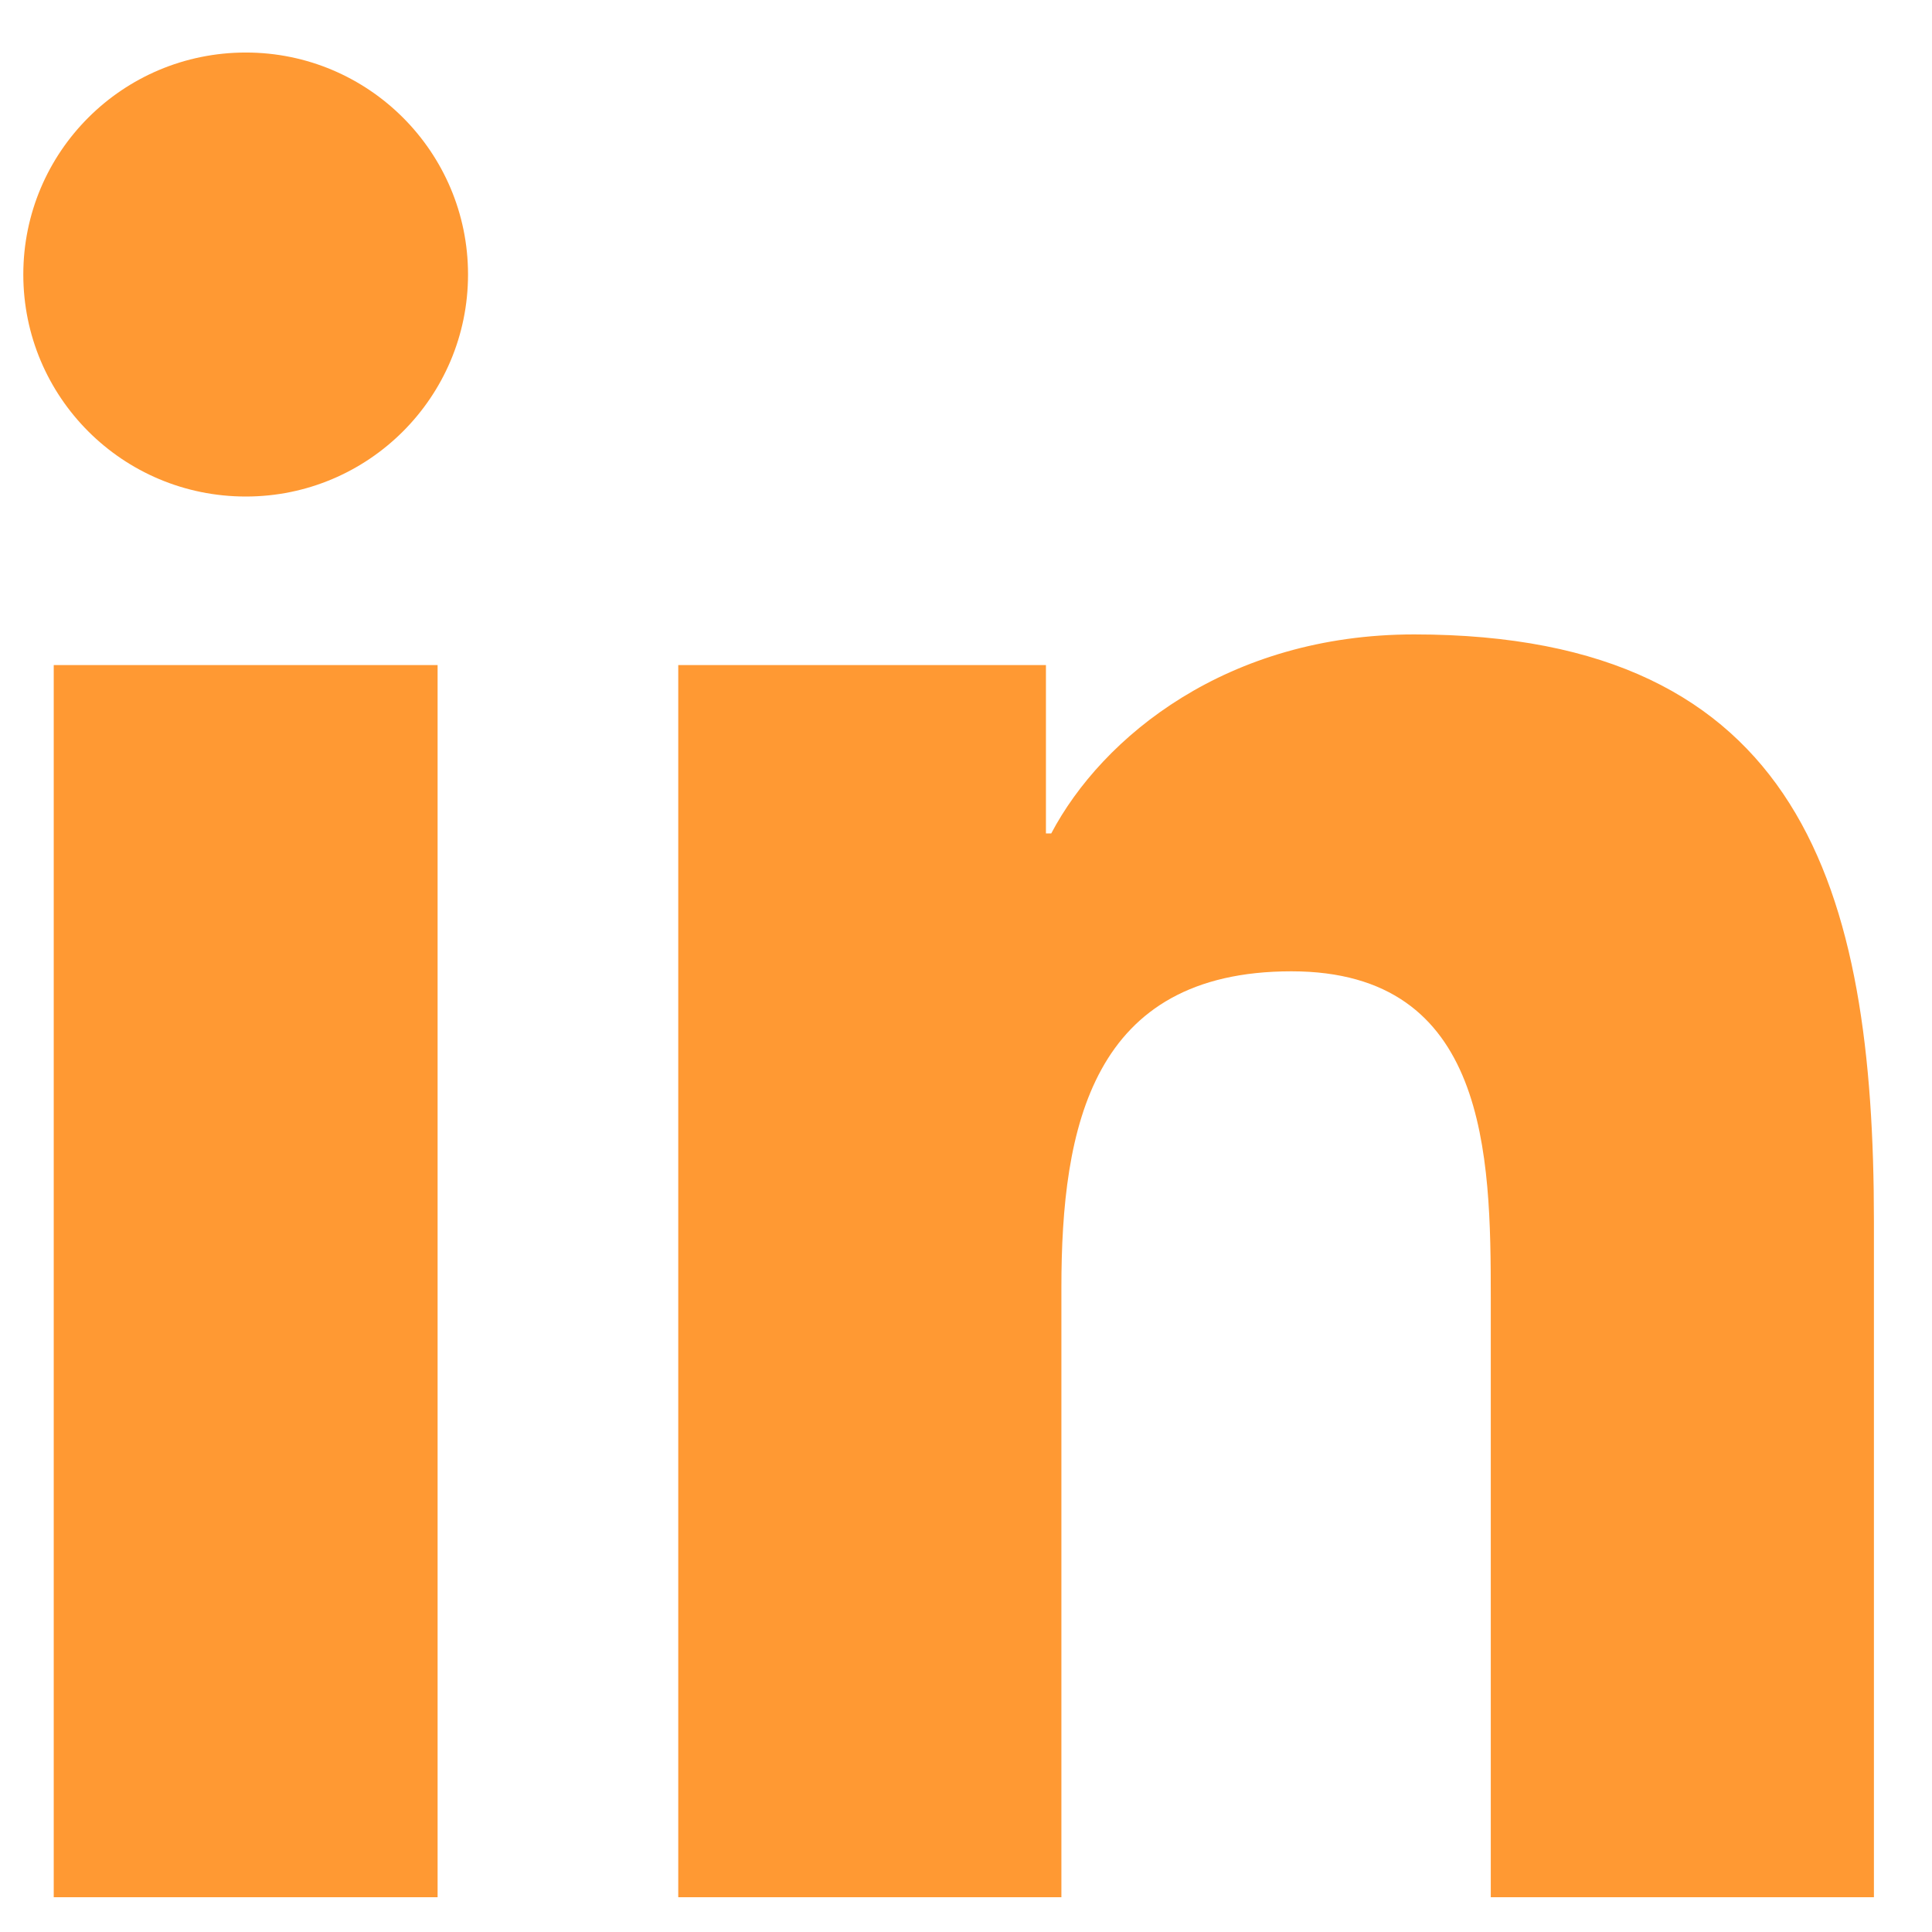
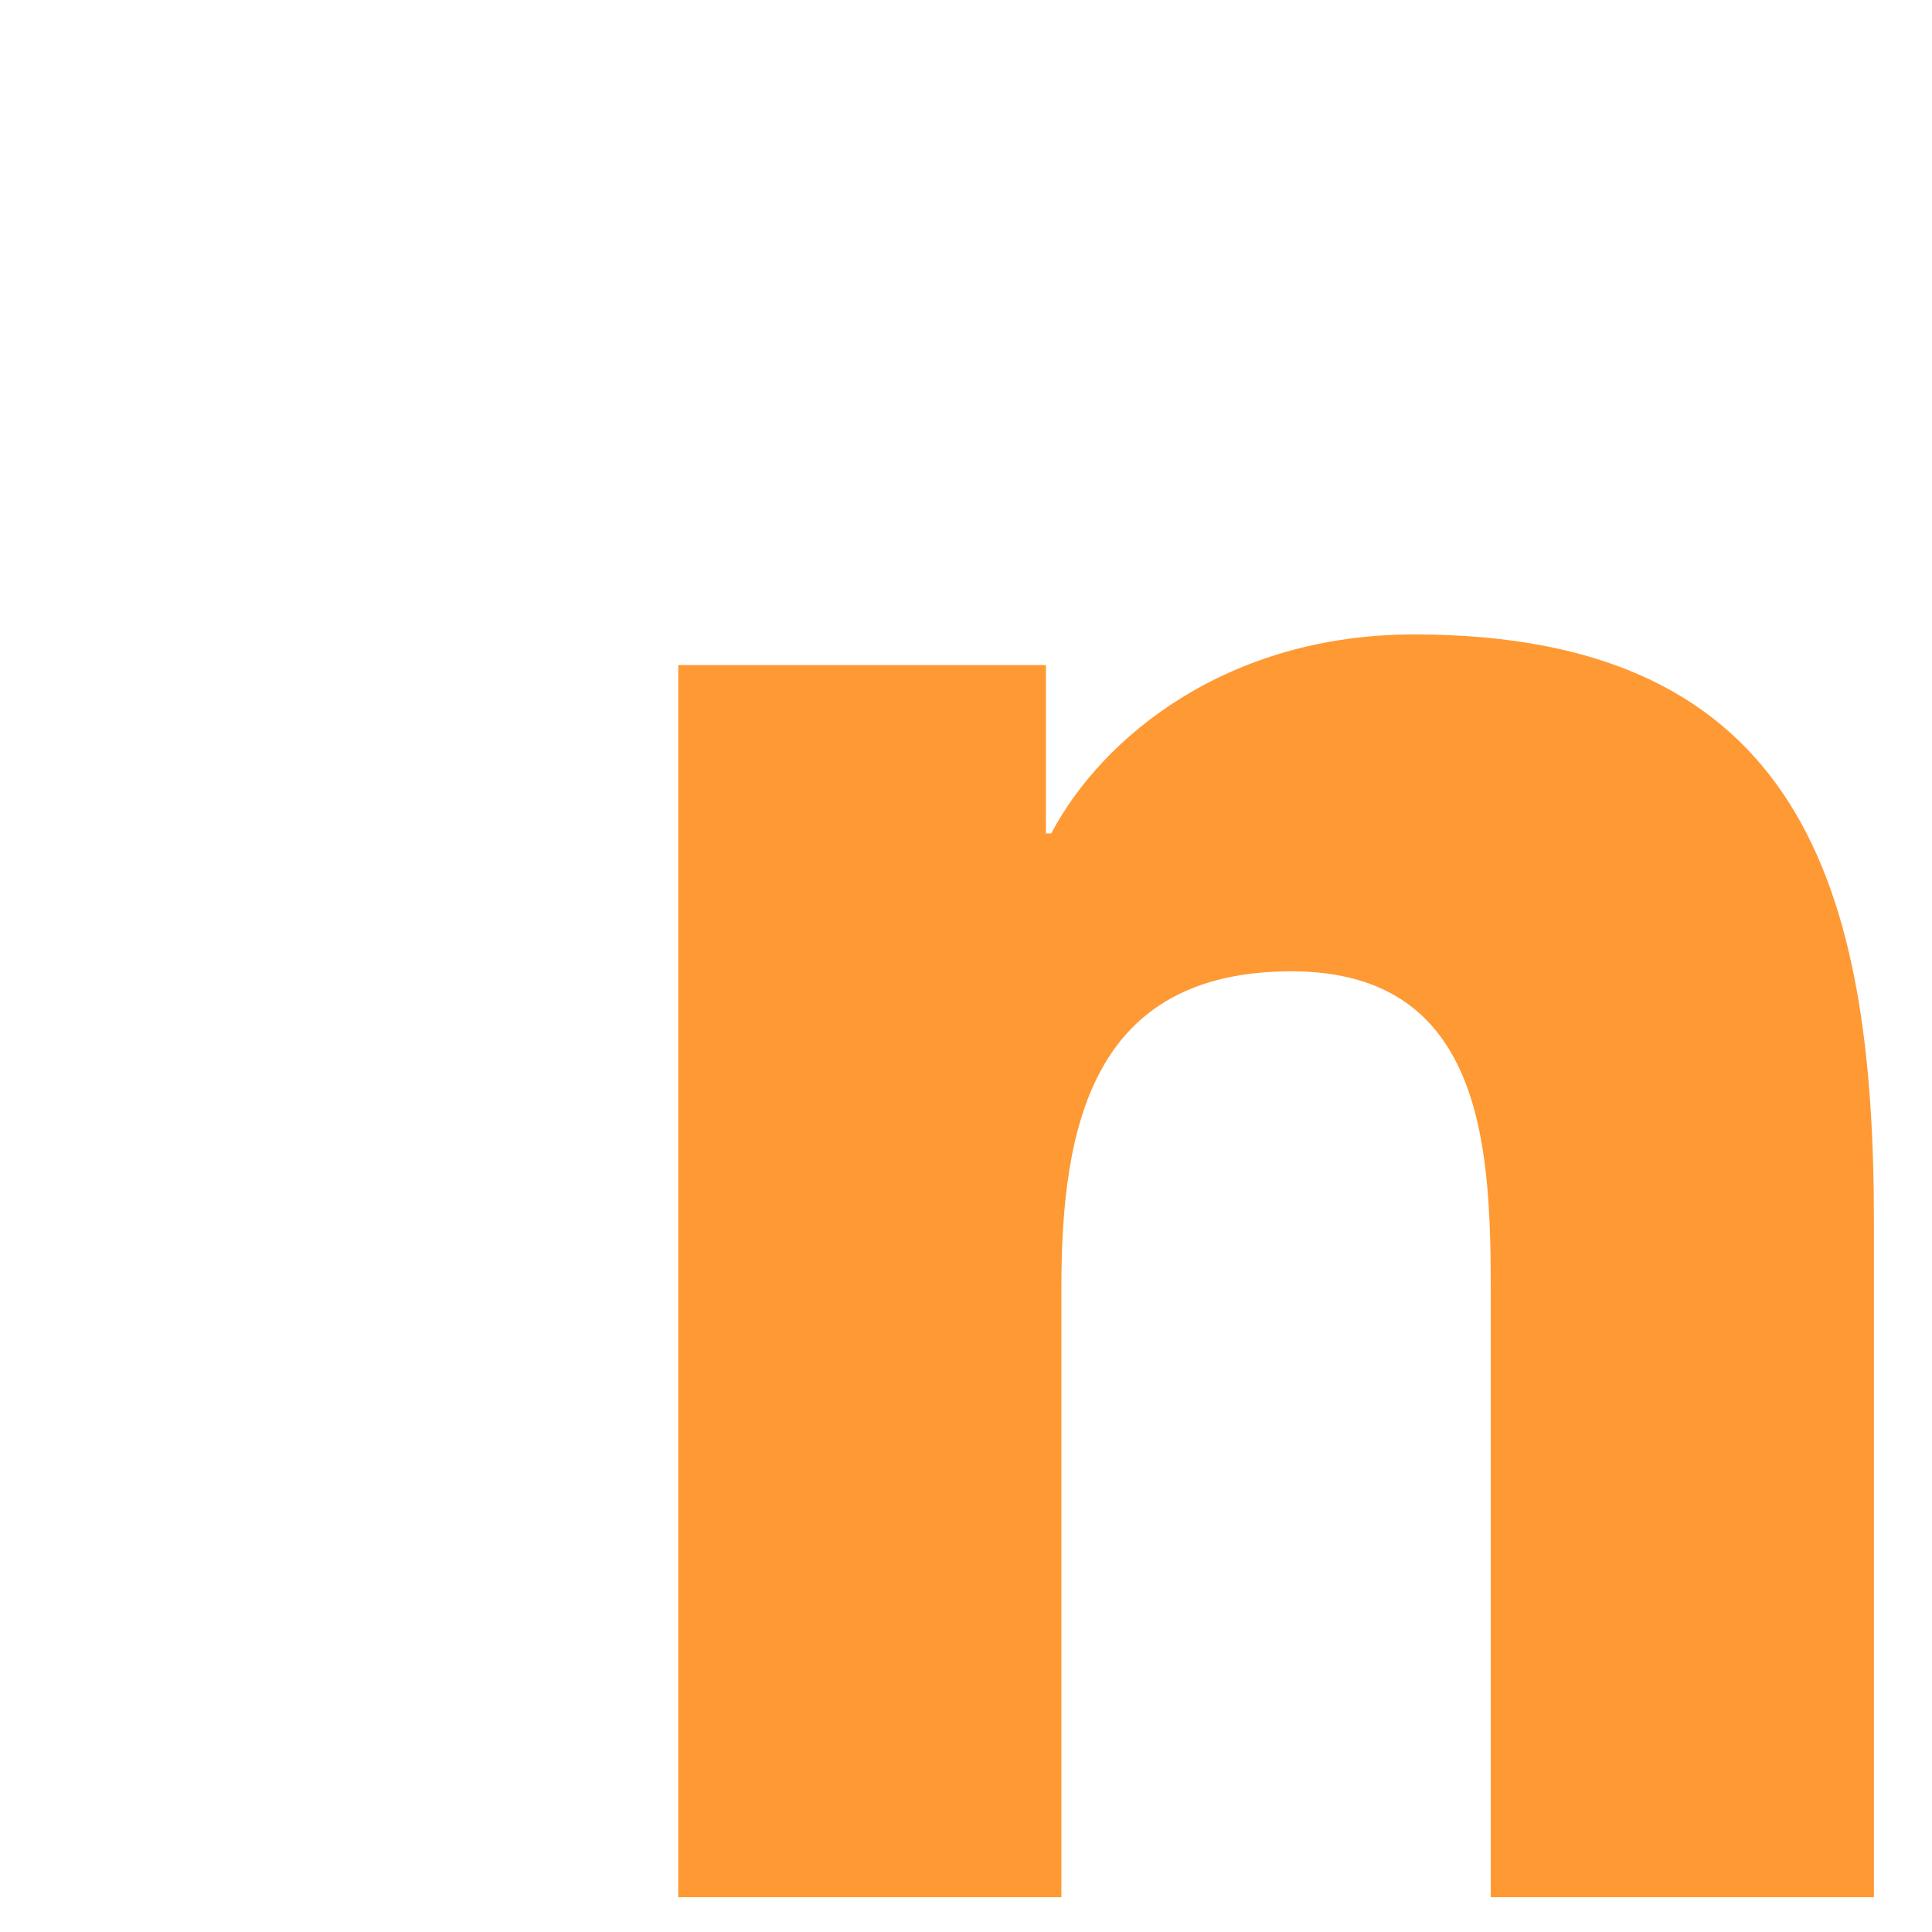
<svg xmlns="http://www.w3.org/2000/svg" width="16" height="16" viewBox="0 0 16 16" fill="none">
-   <path fill-rule="evenodd" clip-rule="evenodd" d="M2.036 0.435C3.052 0.435 3.876 1.259 3.876 2.273C3.876 3.288 3.052 4.112 2.036 4.112C1.015 4.112 0.193 3.288 0.193 2.273C0.193 1.259 1.015 0.435 2.036 0.435ZM0.445 15.712H3.624V5.508H0.445V15.712Z" fill="#FF9933" />
  <path fill-rule="evenodd" clip-rule="evenodd" d="M5.617 5.508H8.662V6.902H8.706C9.129 6.1 10.166 5.254 11.711 5.254C14.925 5.254 15.519 7.367 15.519 10.115V15.712H12.346V10.75C12.346 9.567 12.323 8.044 10.695 8.044C9.042 8.044 8.79 9.333 8.79 10.664V15.712H5.617V5.508Z" fill="#FF9933" />
</svg>